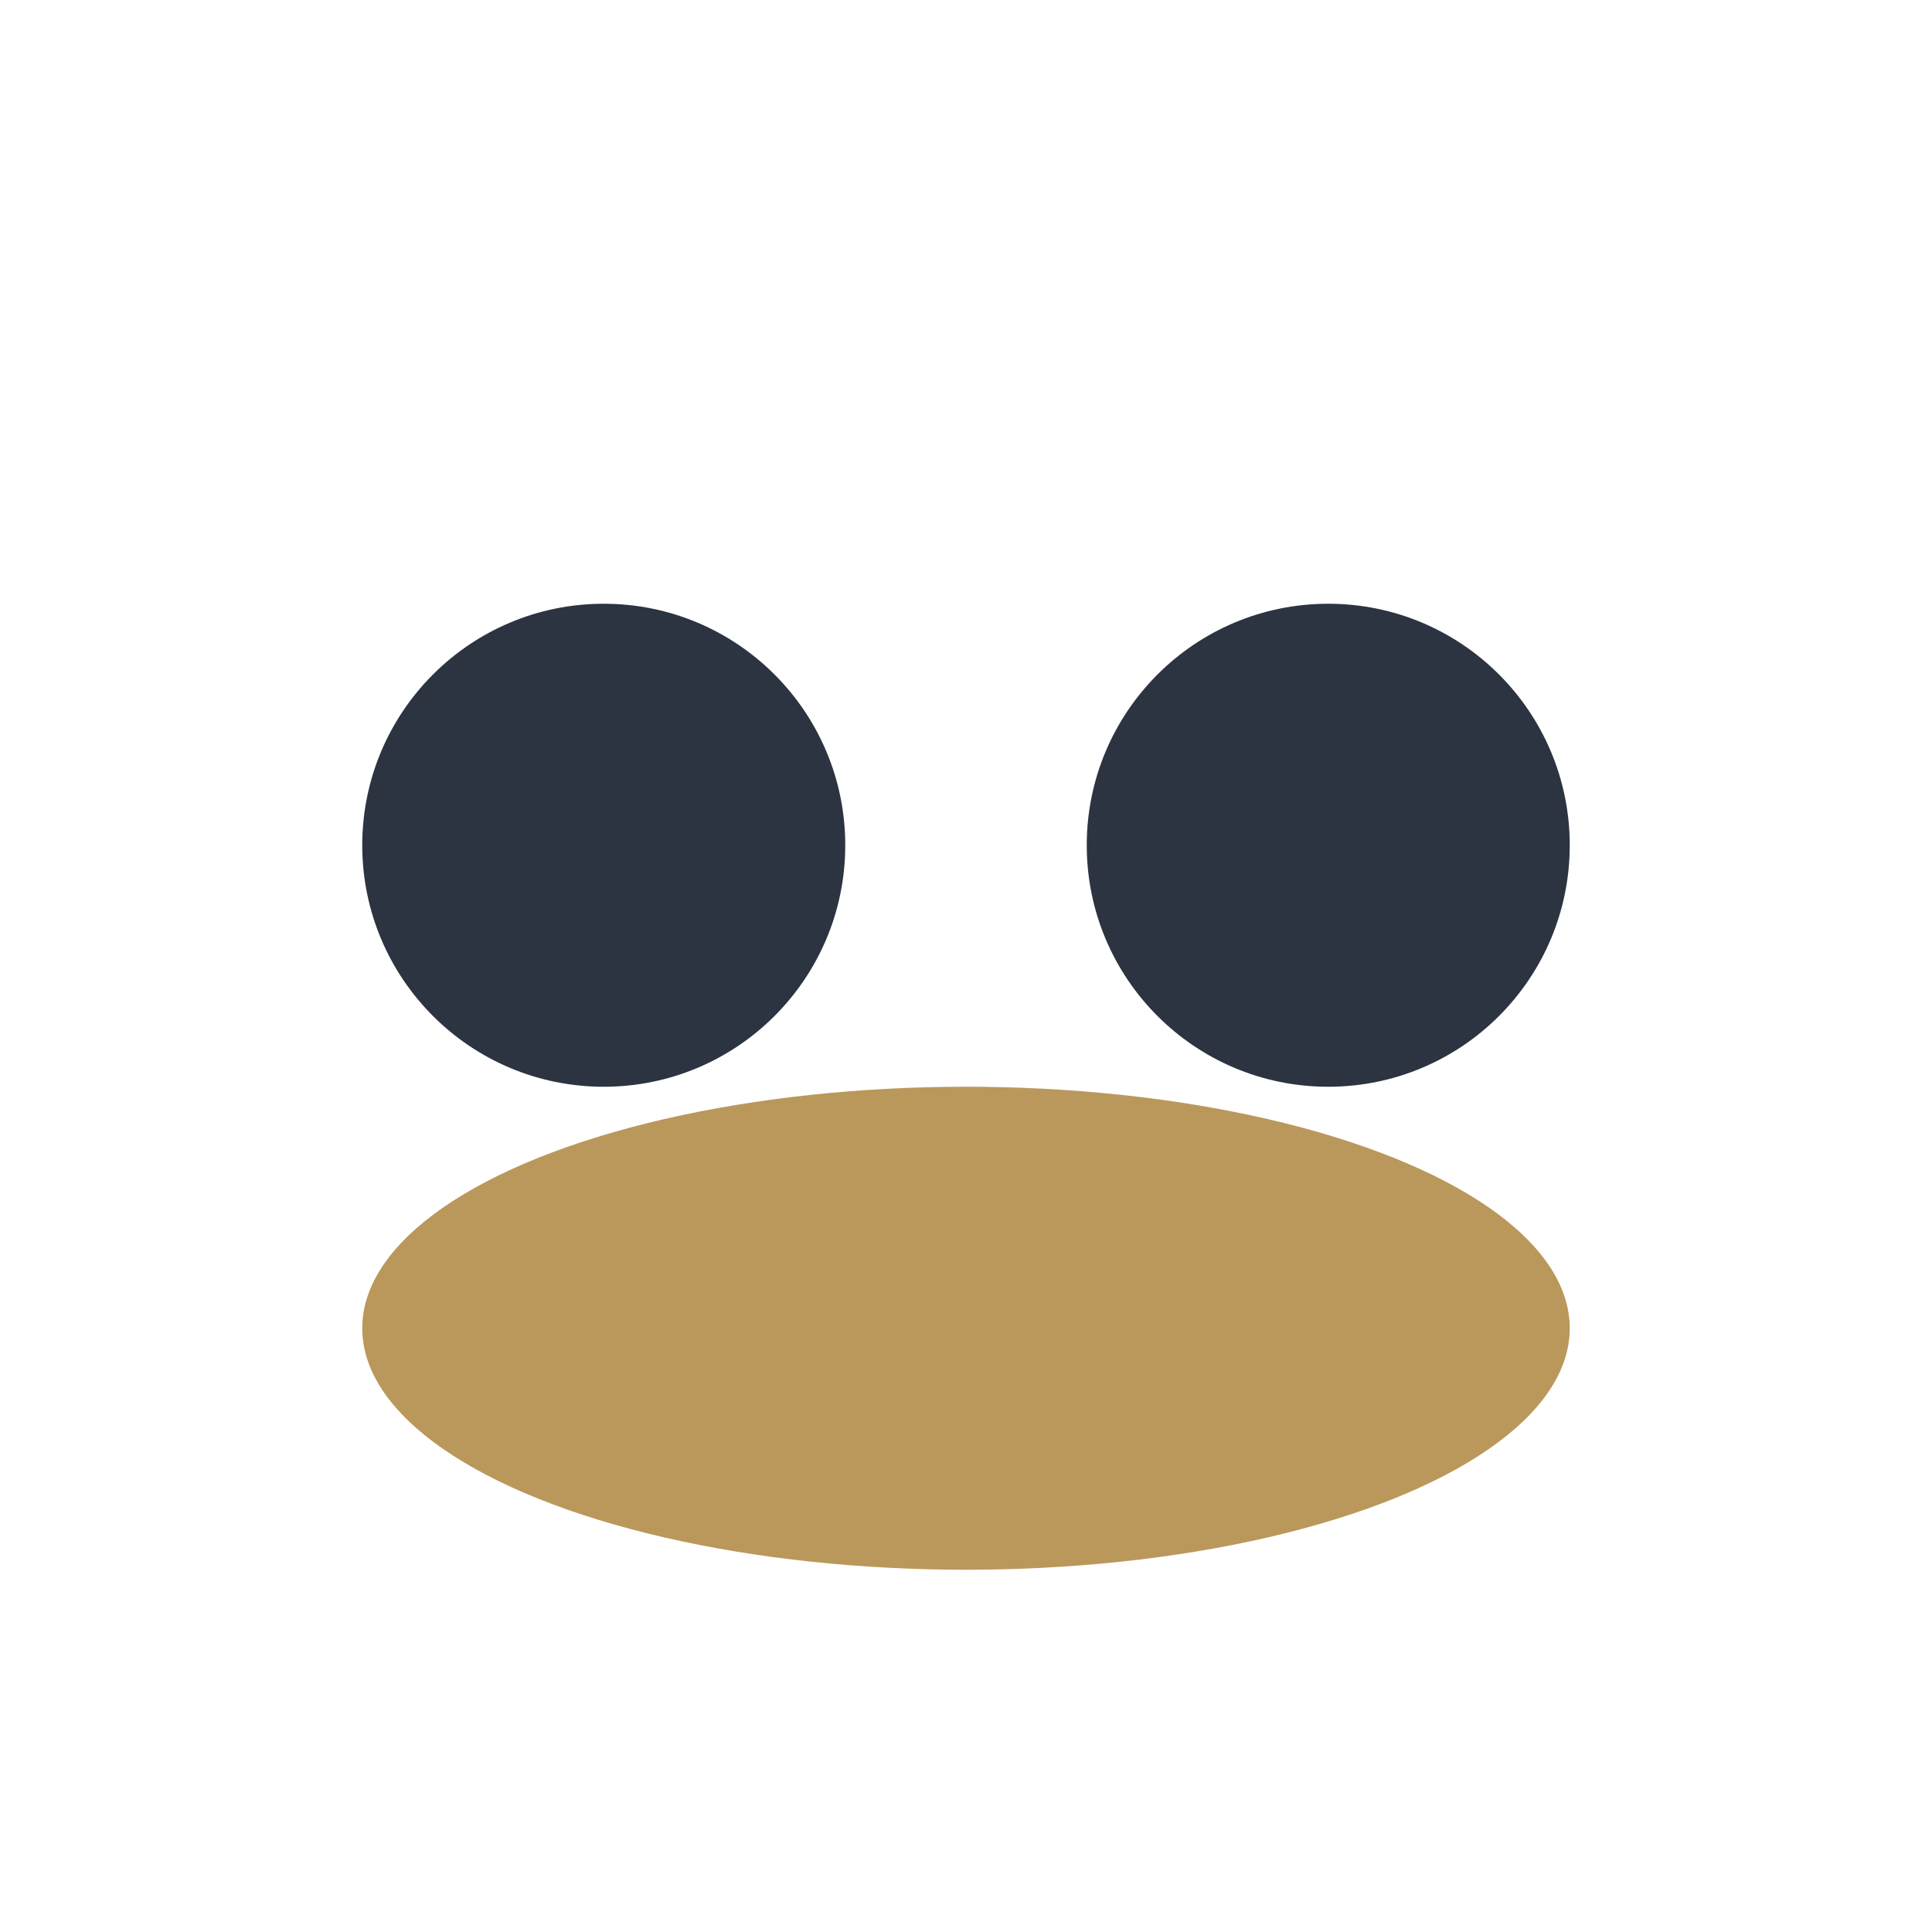
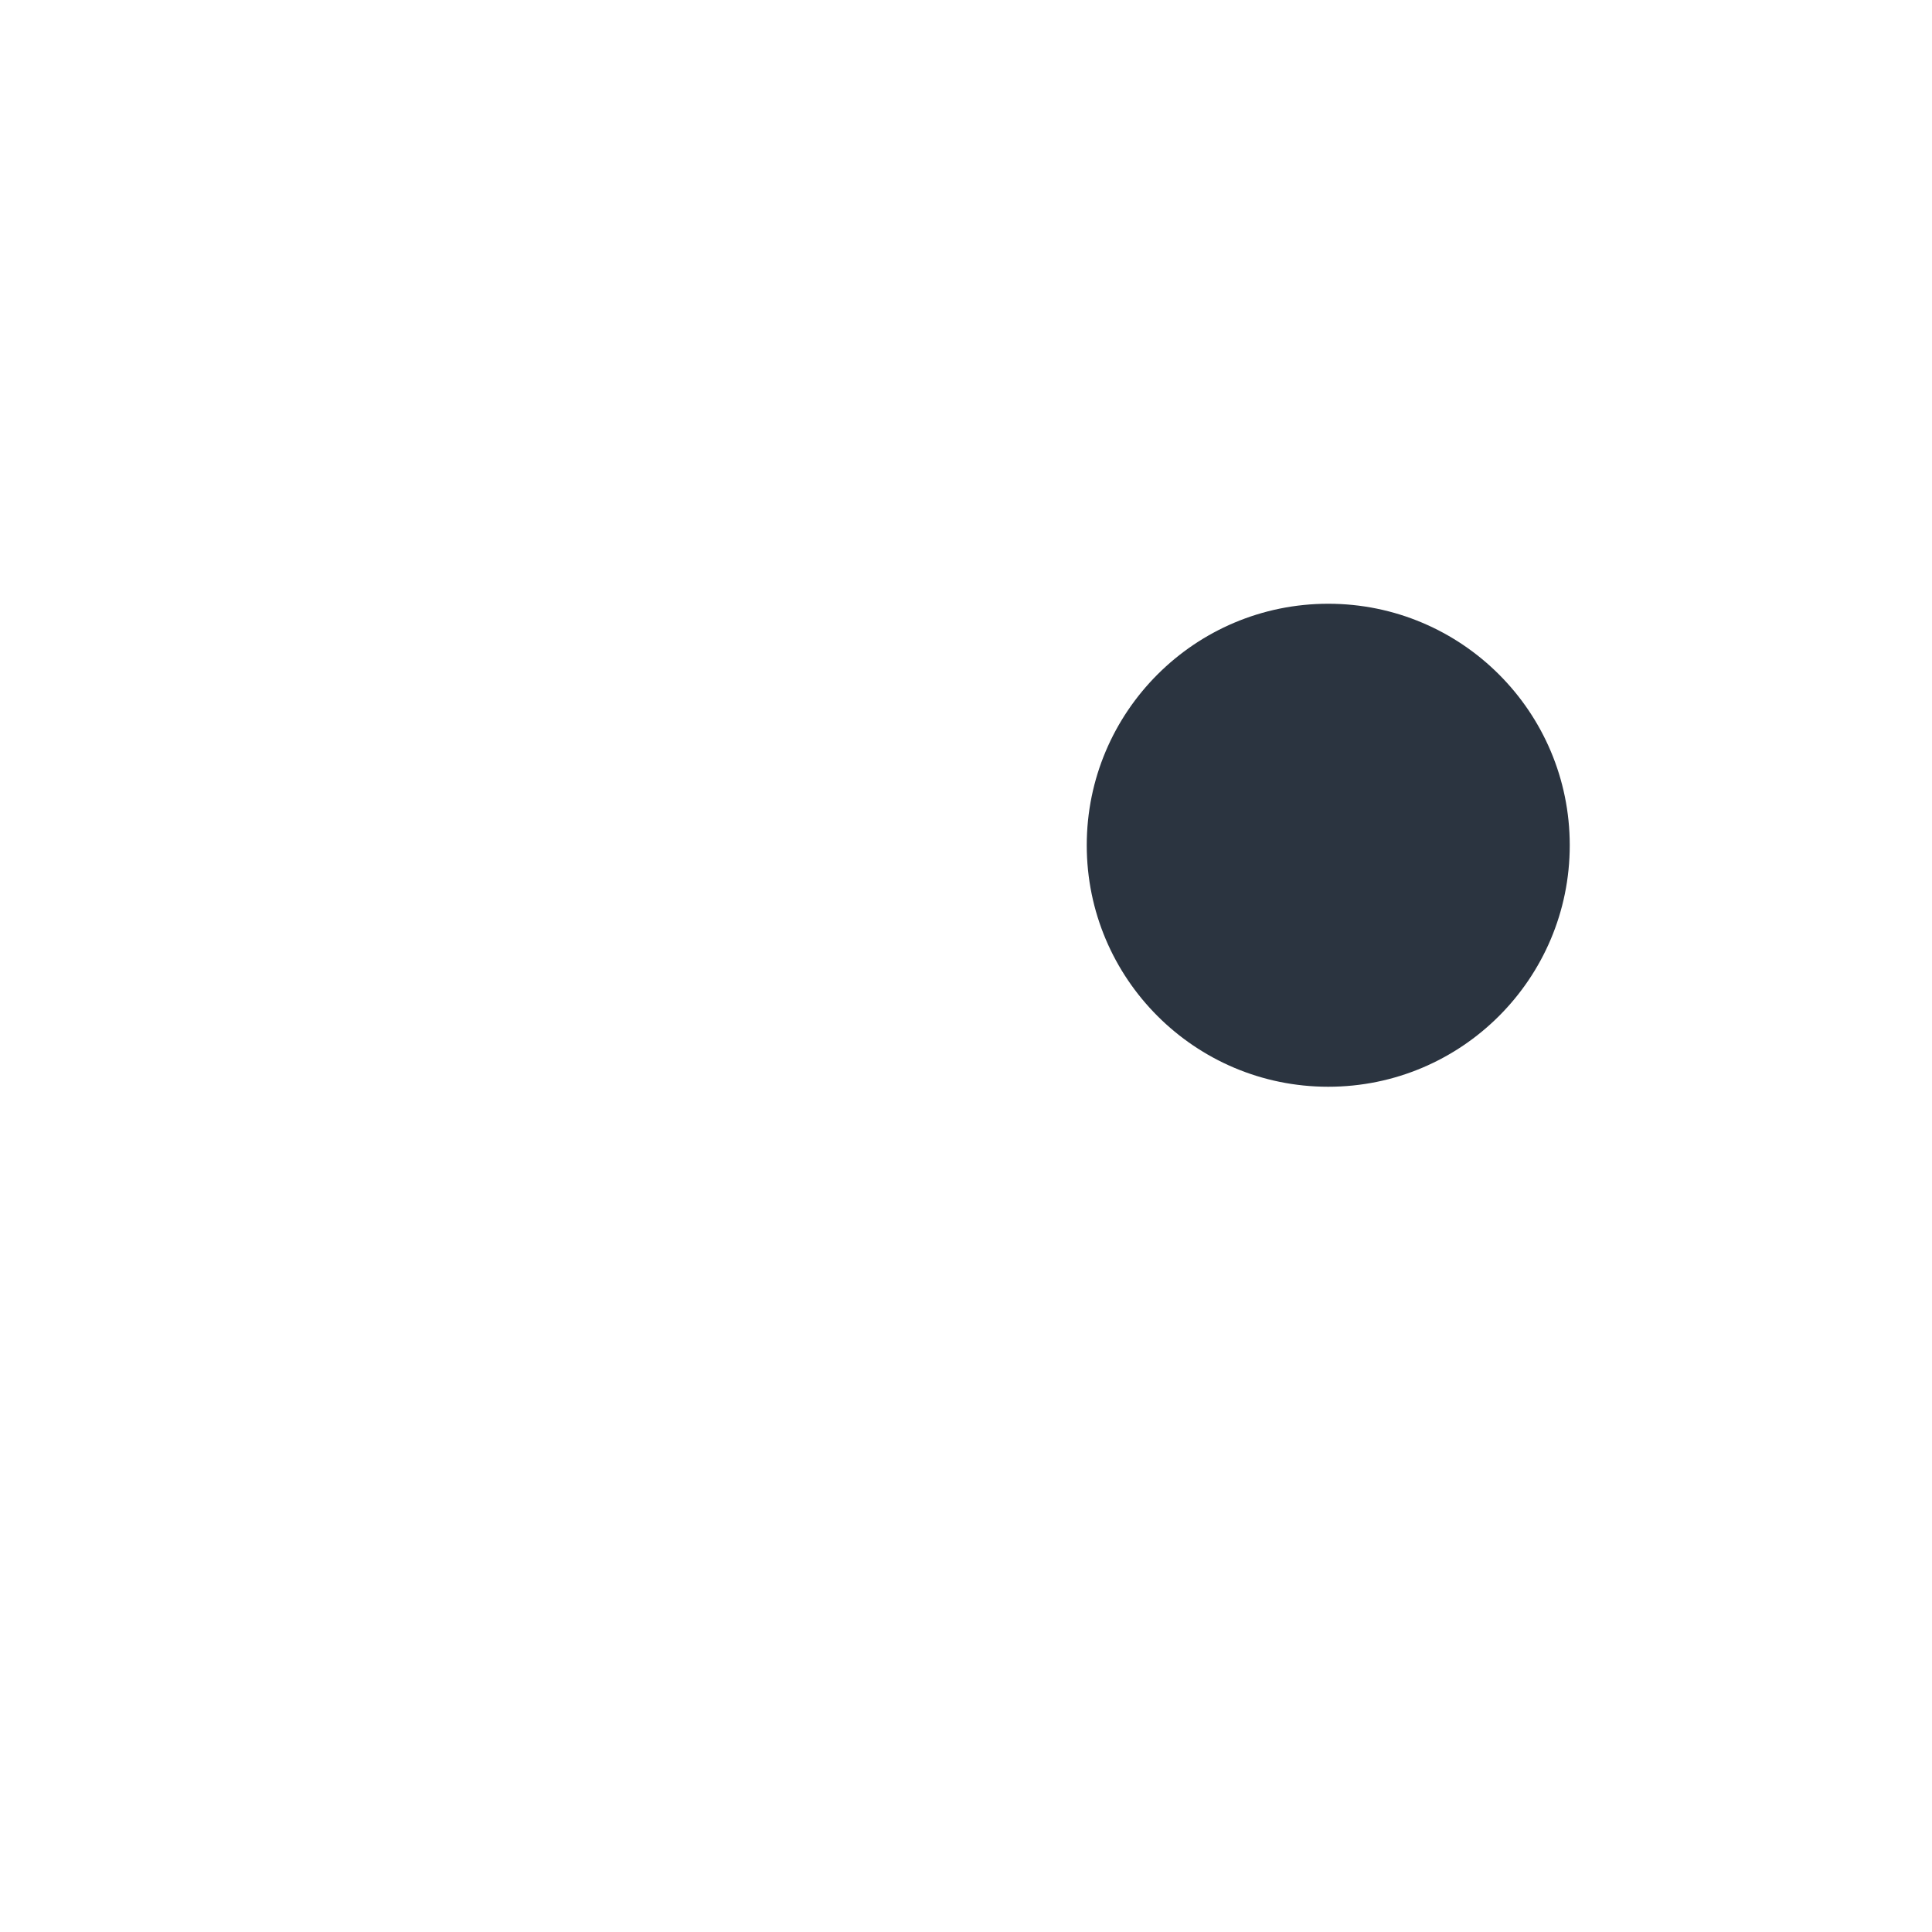
<svg xmlns="http://www.w3.org/2000/svg" width="32" height="32" viewBox="0 0 32 32">
-   <circle cx="10" cy="14" r="4" fill="#2B3440" />
  <circle cx="22" cy="14" r="4" fill="#2B3440" />
-   <ellipse cx="16" cy="22" rx="10" ry="4" fill="#BA985B" />
</svg>